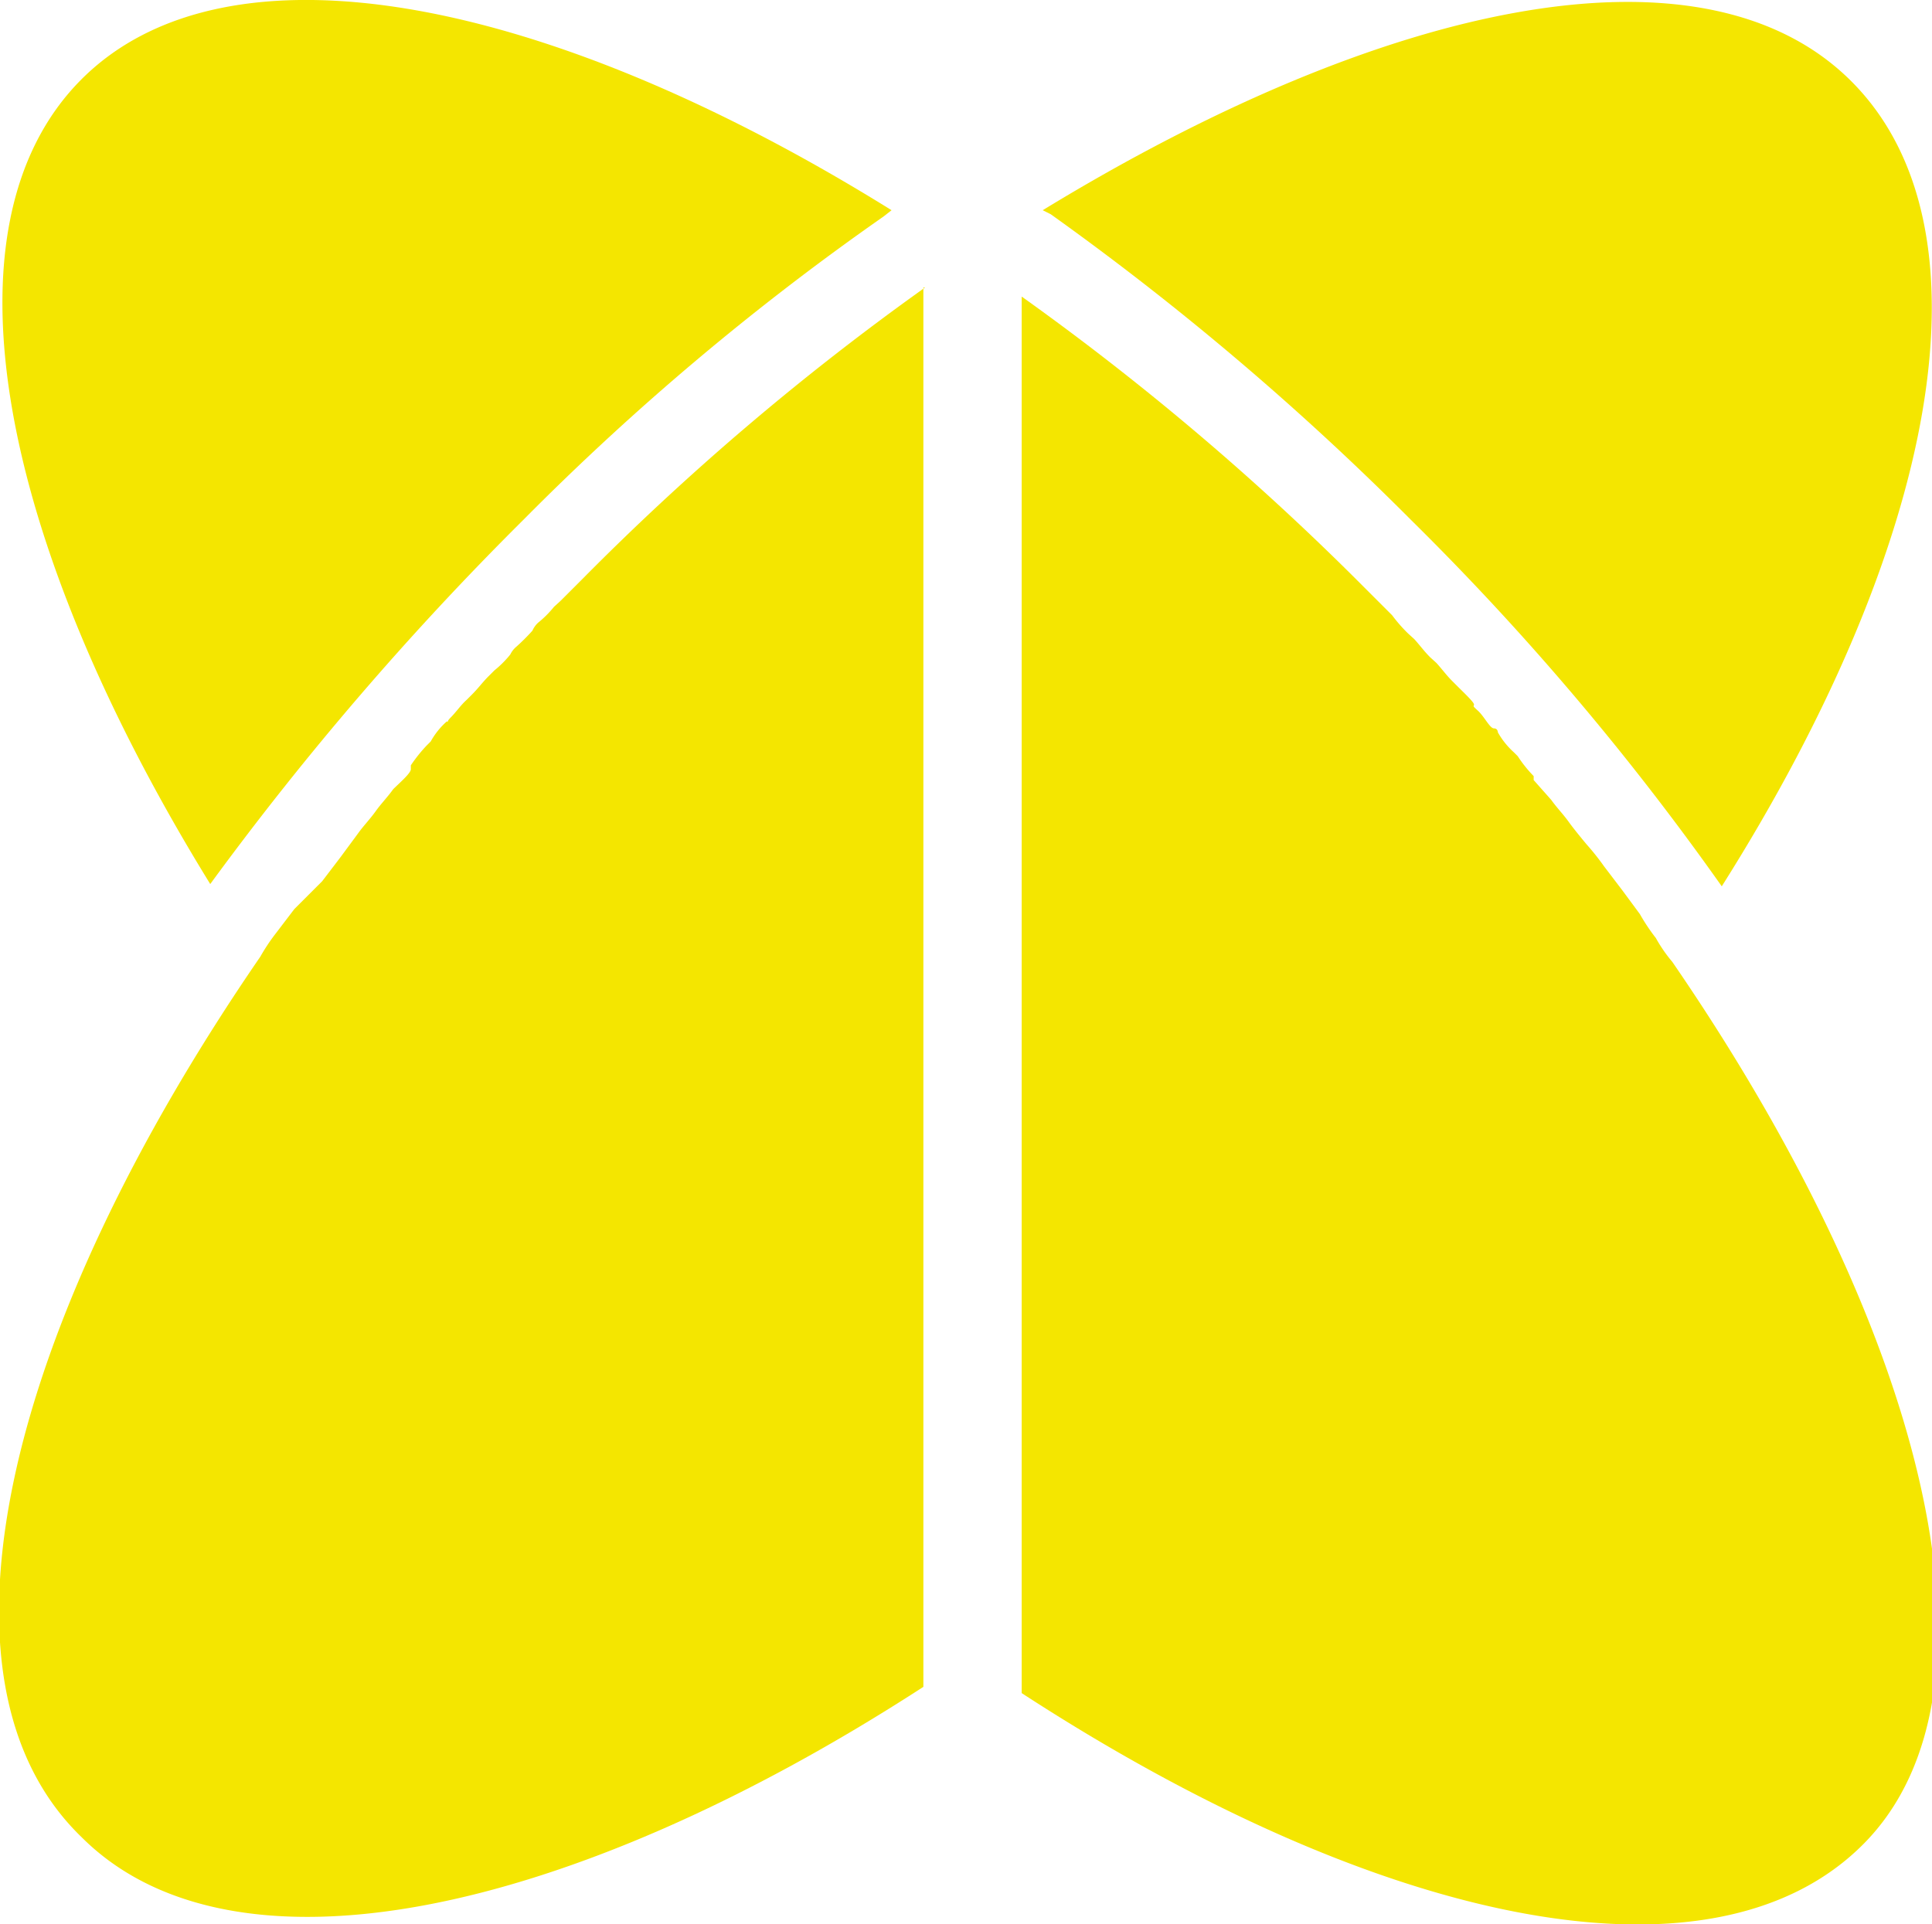
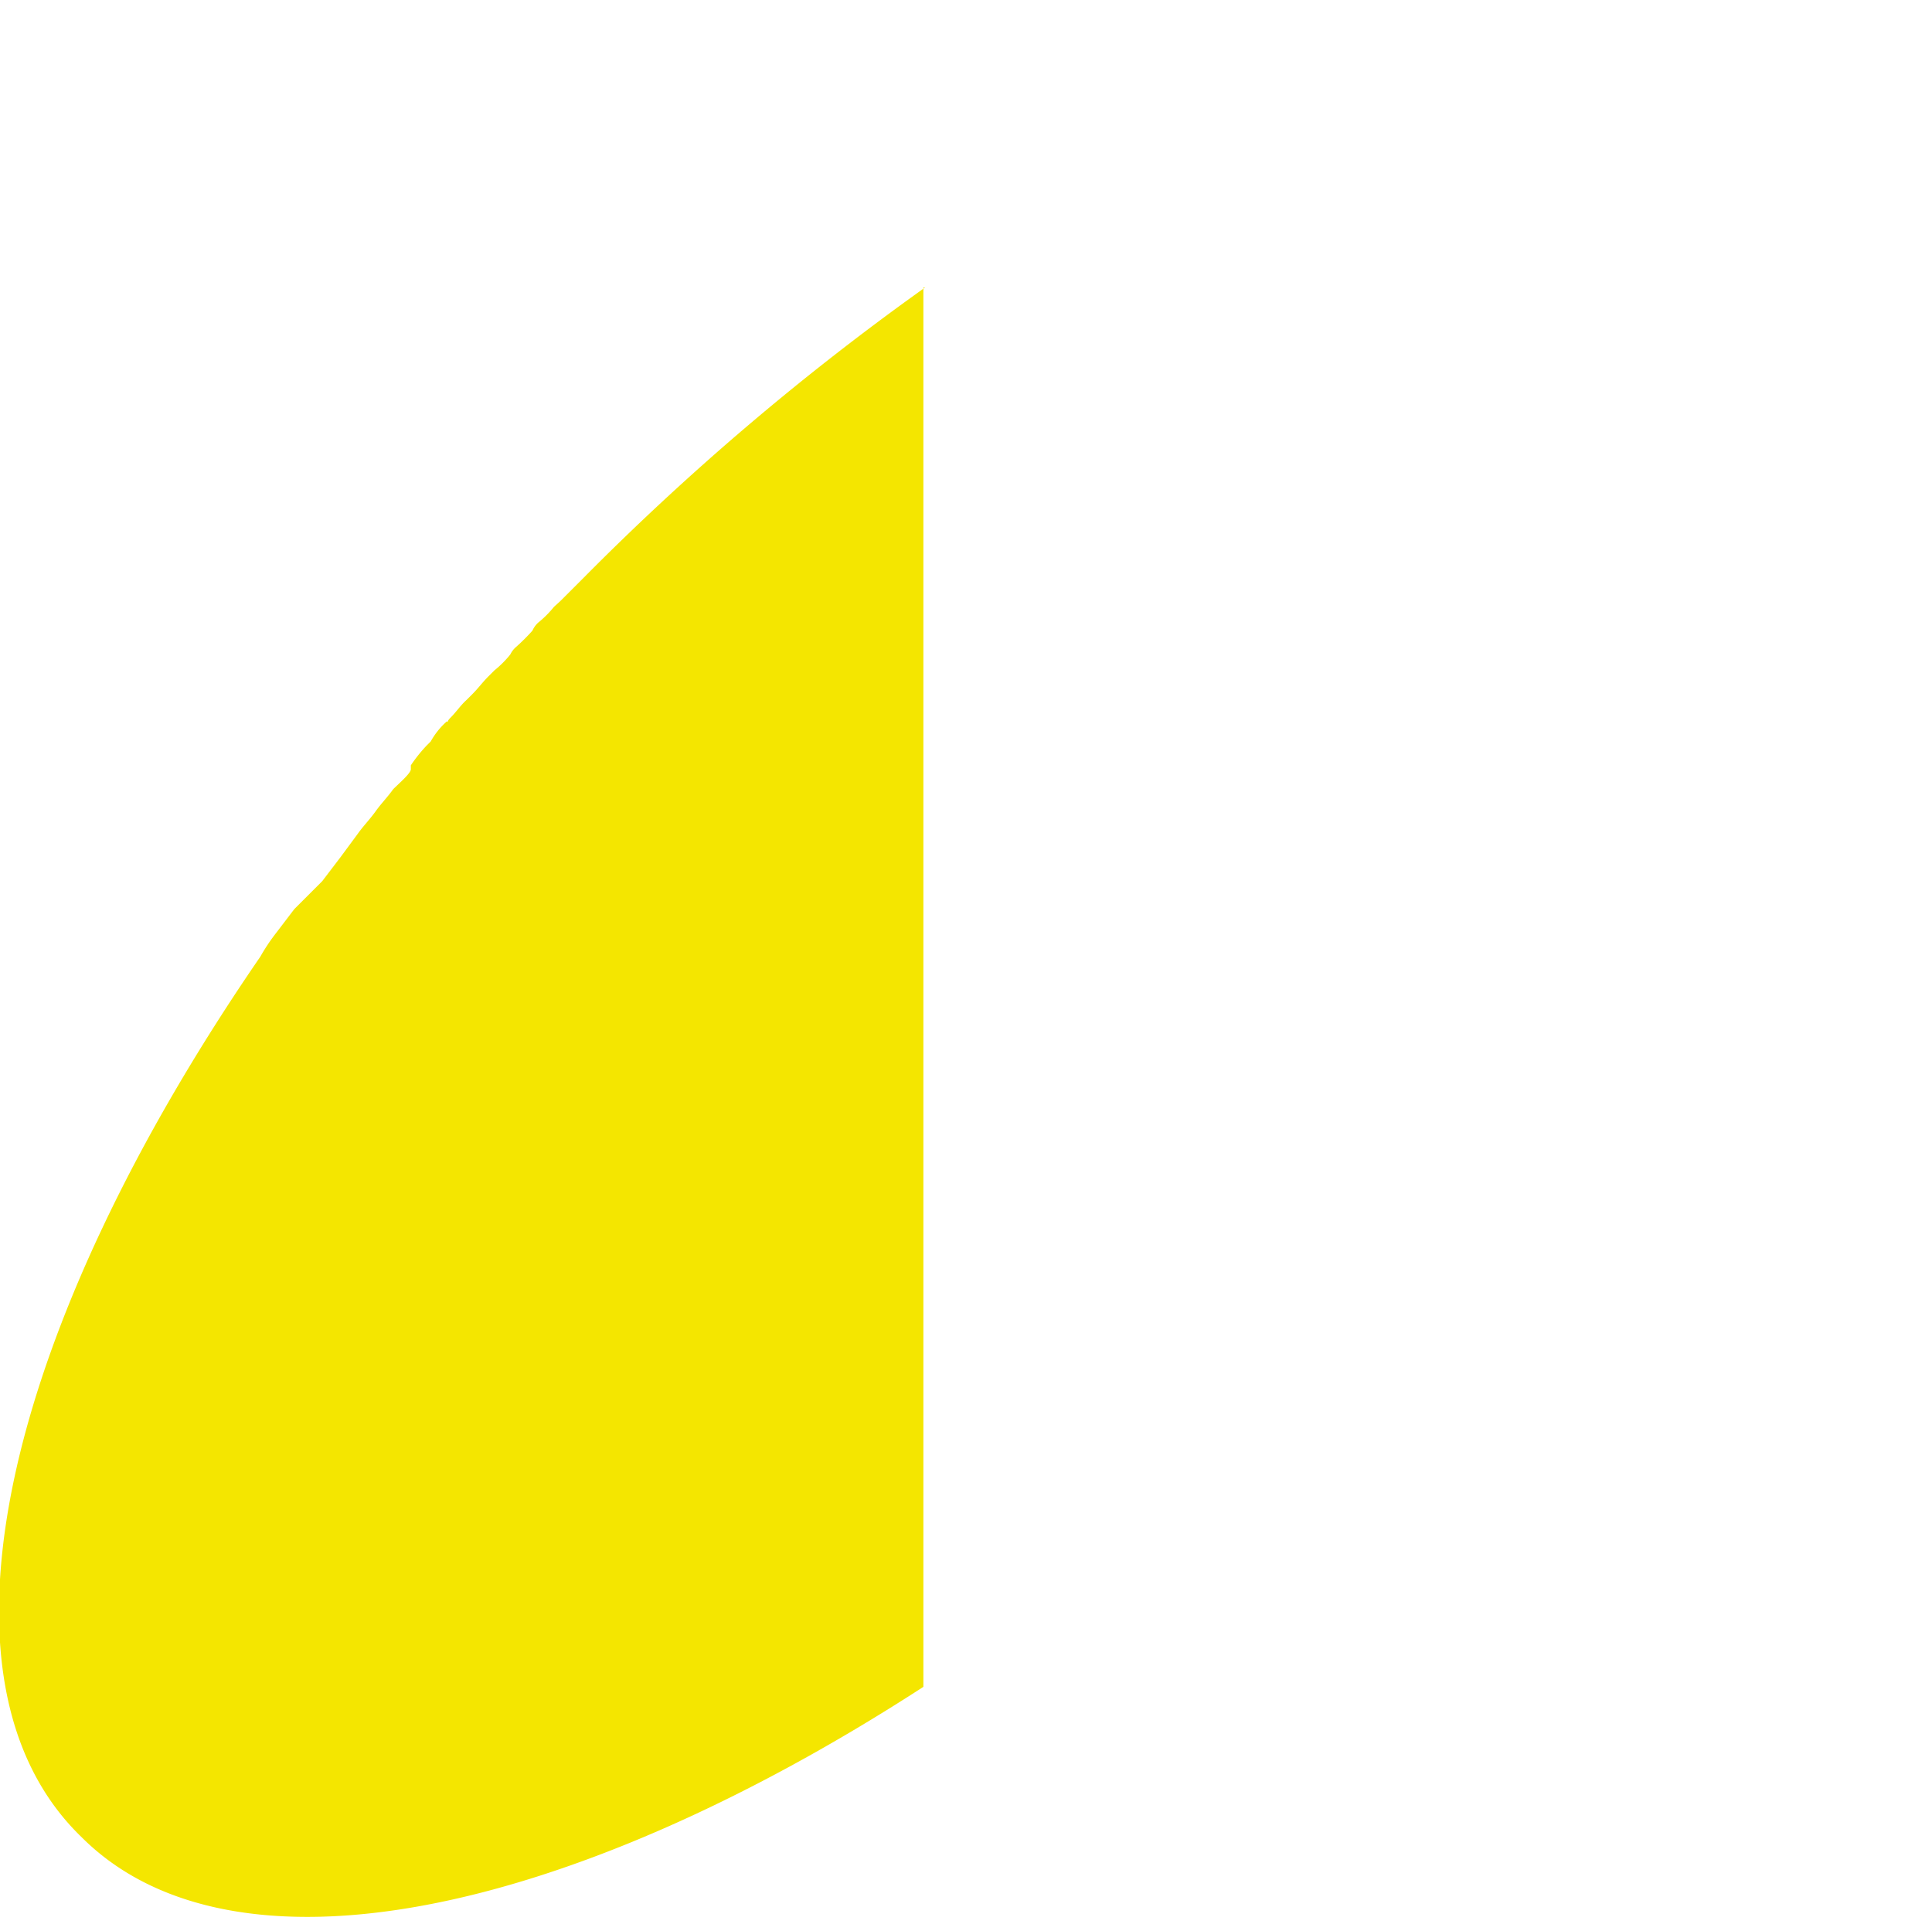
<svg xmlns="http://www.w3.org/2000/svg" id="Layer_1" data-name="Layer 1" viewBox="0 0 34 33.87">
  <defs>
    <style>.cls-1{fill:#f4e600;}</style>
  </defs>
  <path class="cls-1" d="M16.28,5.06a46.2,46.2,0,0,0-6,5.1l-.42.42-.11.1a1.85,1.85,0,0,1-.28.28.42.42,0,0,0-.1.14,3.69,3.69,0,0,1-.28.28.42.42,0,0,0-.11.14,1.85,1.85,0,0,1-.28.28l-.1.1c-.11.11-.18.21-.29.32l-.1.1c-.11.1-.18.21-.28.31s0,.07-.07.07a1.35,1.35,0,0,0-.28.35l-.07.07a2.68,2.68,0,0,0-.28.35s0,0,0,.07-.21.25-.31.35l0,0c-.1.14-.21.25-.31.39l0,0c-.1.14-.21.25-.31.39l0,0-.31.42h0l-.32.42h0L5.18,16h0l-.32.42h0a3.41,3.41,0,0,0-.28.42h0c-4.48,6.52-6,12.73-3.15,15.49C4.09,35,10,33.74,16.25,29.69V5.06Z" transform="translate(0 0)" />
-   <path class="cls-1" d="M29.43,16.93h0a2.64,2.64,0,0,1-.29-.42h0a3.41,3.41,0,0,1-.28-.42h0l-.31-.42h0l-.32-.42v0a4.43,4.43,0,0,0-.31-.39s0,0,0,0-.21-.25-.31-.39l0,0c-.1-.14-.21-.25-.31-.39l0,0-.31-.35s0,0,0-.07a2.26,2.26,0,0,1-.28-.35l-.07-.07a1.39,1.39,0,0,1-.28-.35s0-.07-.07-.07-.17-.21-.28-.31-.07-.07-.07-.11-.17-.2-.28-.31l-.1-.1c-.11-.11-.18-.21-.28-.32l-.11-.1c-.11-.11-.18-.21-.28-.32l-.11-.1a2.67,2.67,0,0,1-.28-.32l-.1-.1-.42-.42a47,47,0,0,0-6-5.09V29.8c6.27,4.08,12.16,5.34,14.82,2.65S33.91,23.45,29.43,16.93Z" transform="translate(0 0)" />
-   <path class="cls-1" d="M9.21,9.15a46,46,0,0,1,6.34-5.34h0l.14-.11C9.63-.07,4-1.18,1.43,1.4S0,9.56,3.7,15.56A53.79,53.79,0,0,1,9.21,9.15Z" transform="translate(0 0)" />
-   <path class="cls-1" d="M18.49,3.77h0a49.72,49.72,0,0,1,6.34,5.38A47.64,47.64,0,0,1,30.3,15.6c3.79-6,4.87-11.58,2.28-14.17S24.41,0,18.35,3.7Z" transform="translate(0 0)" />
</svg>